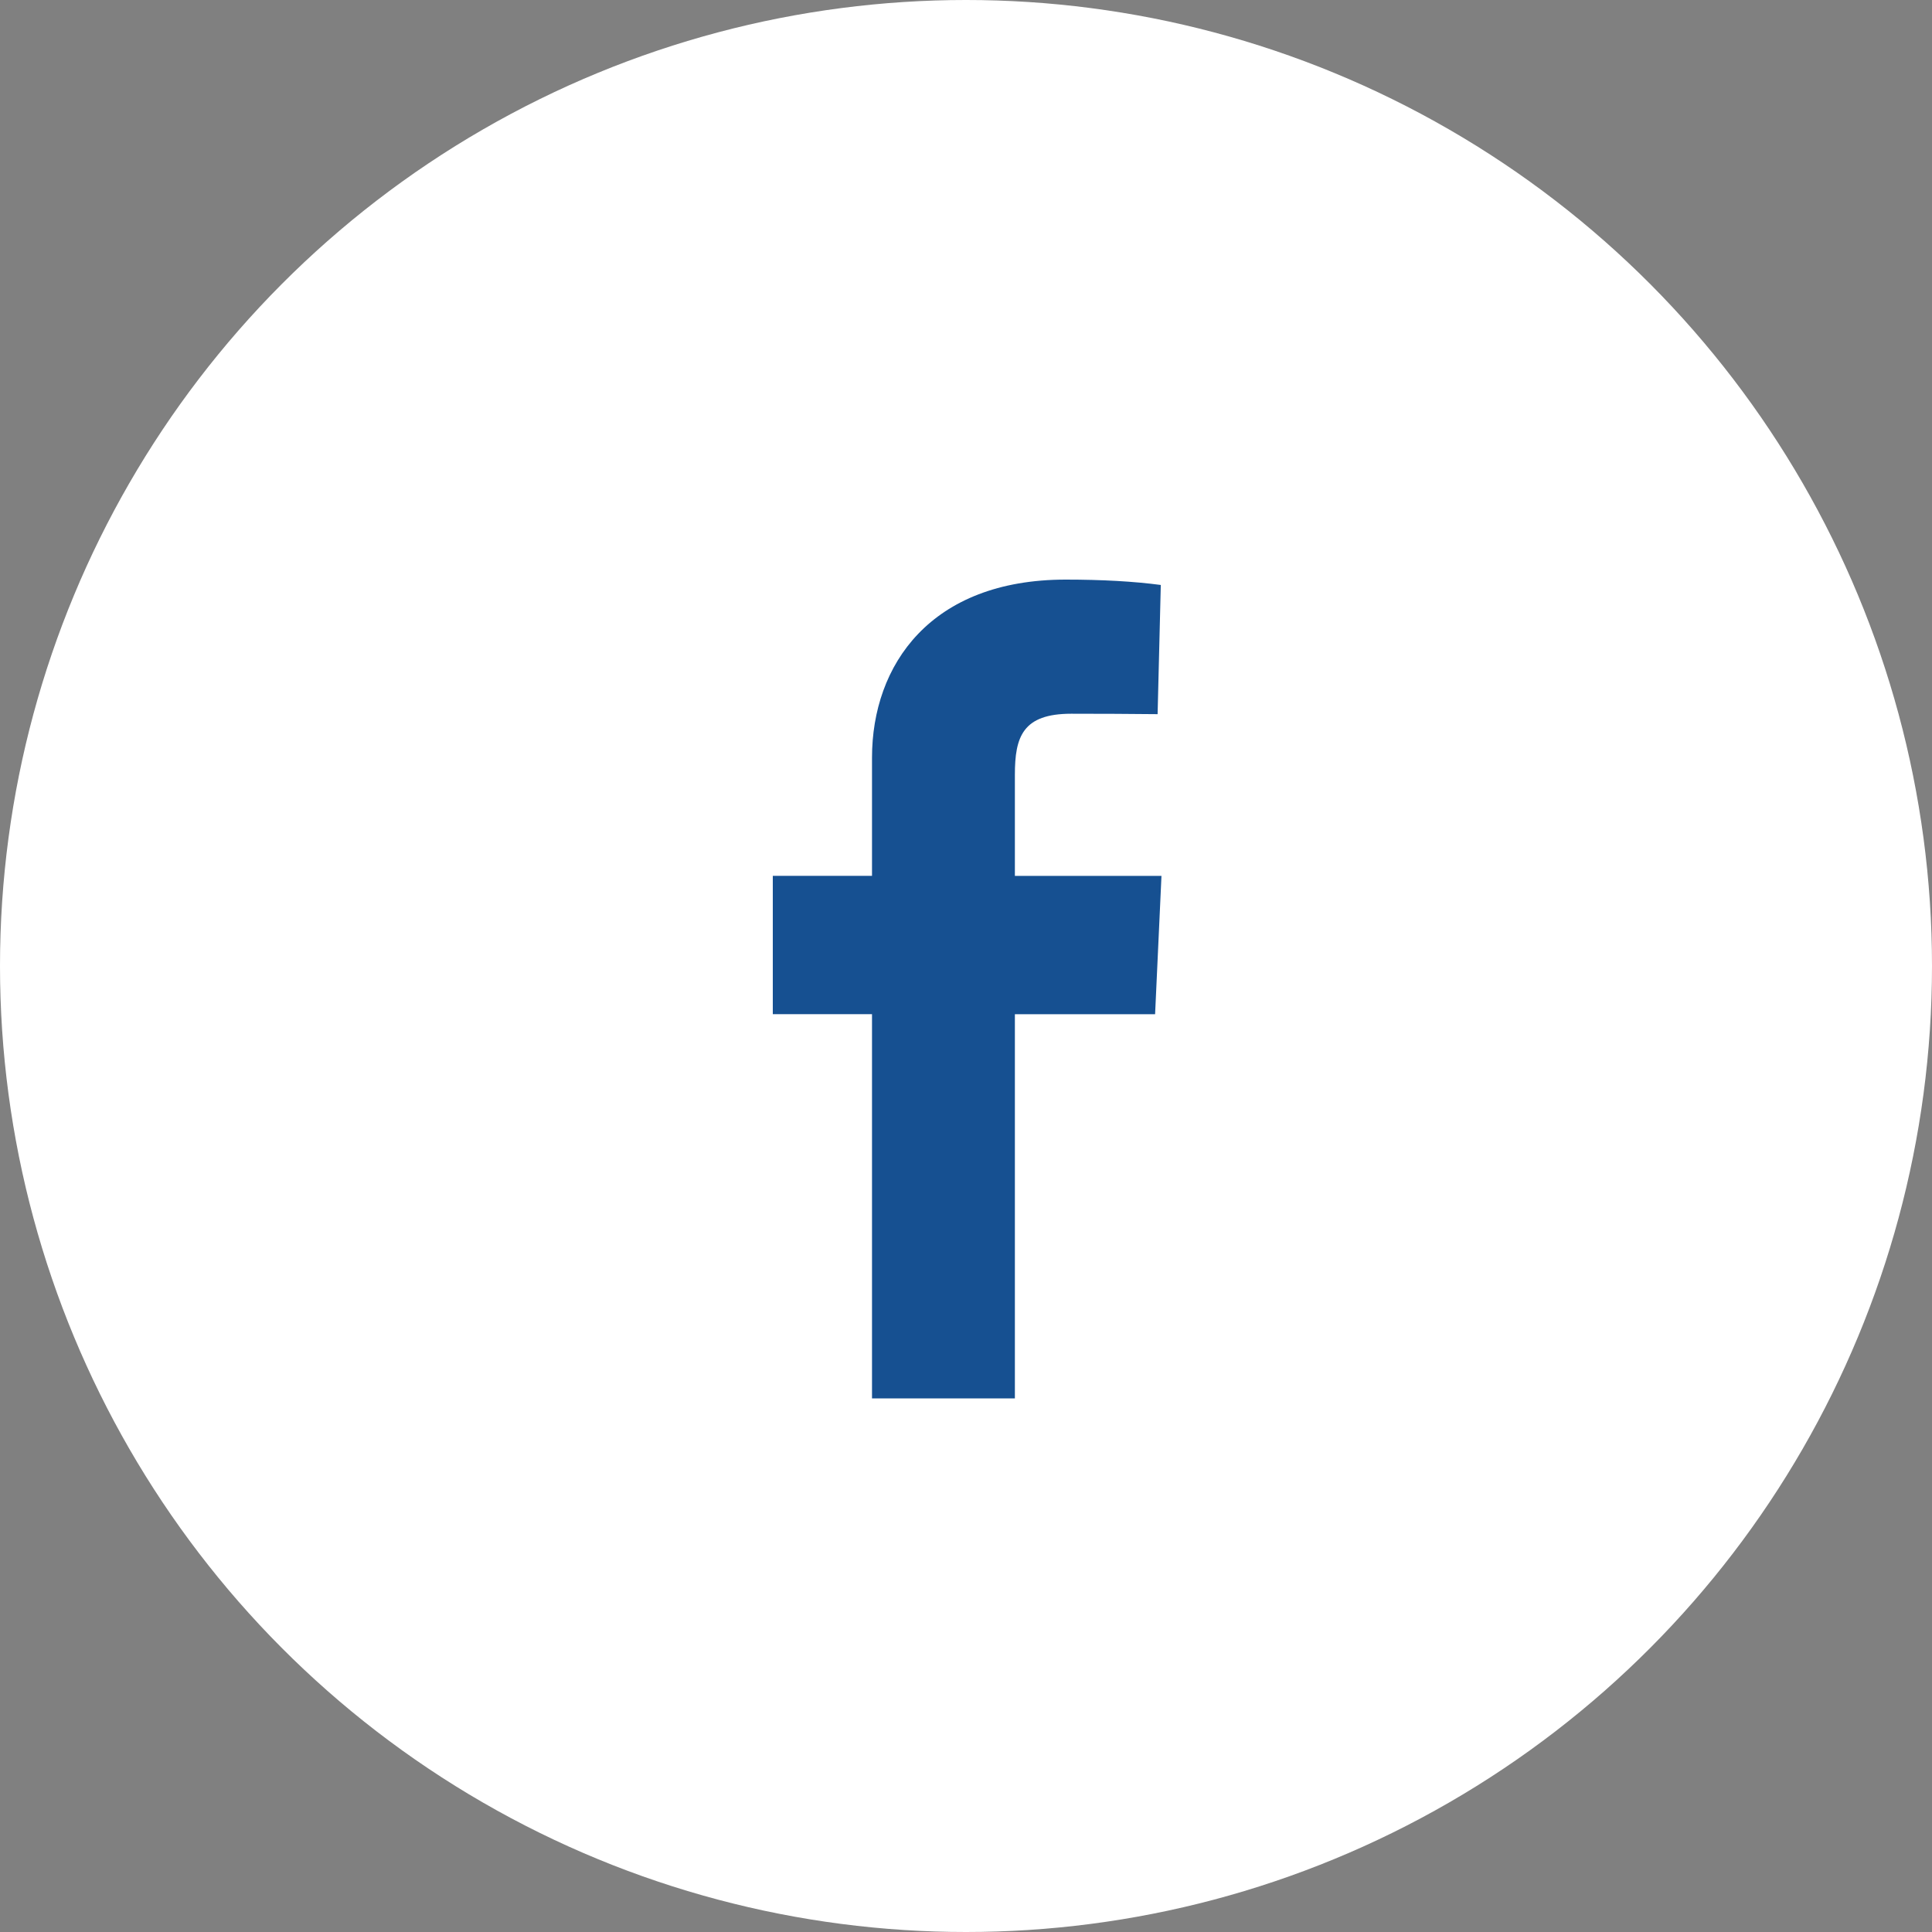
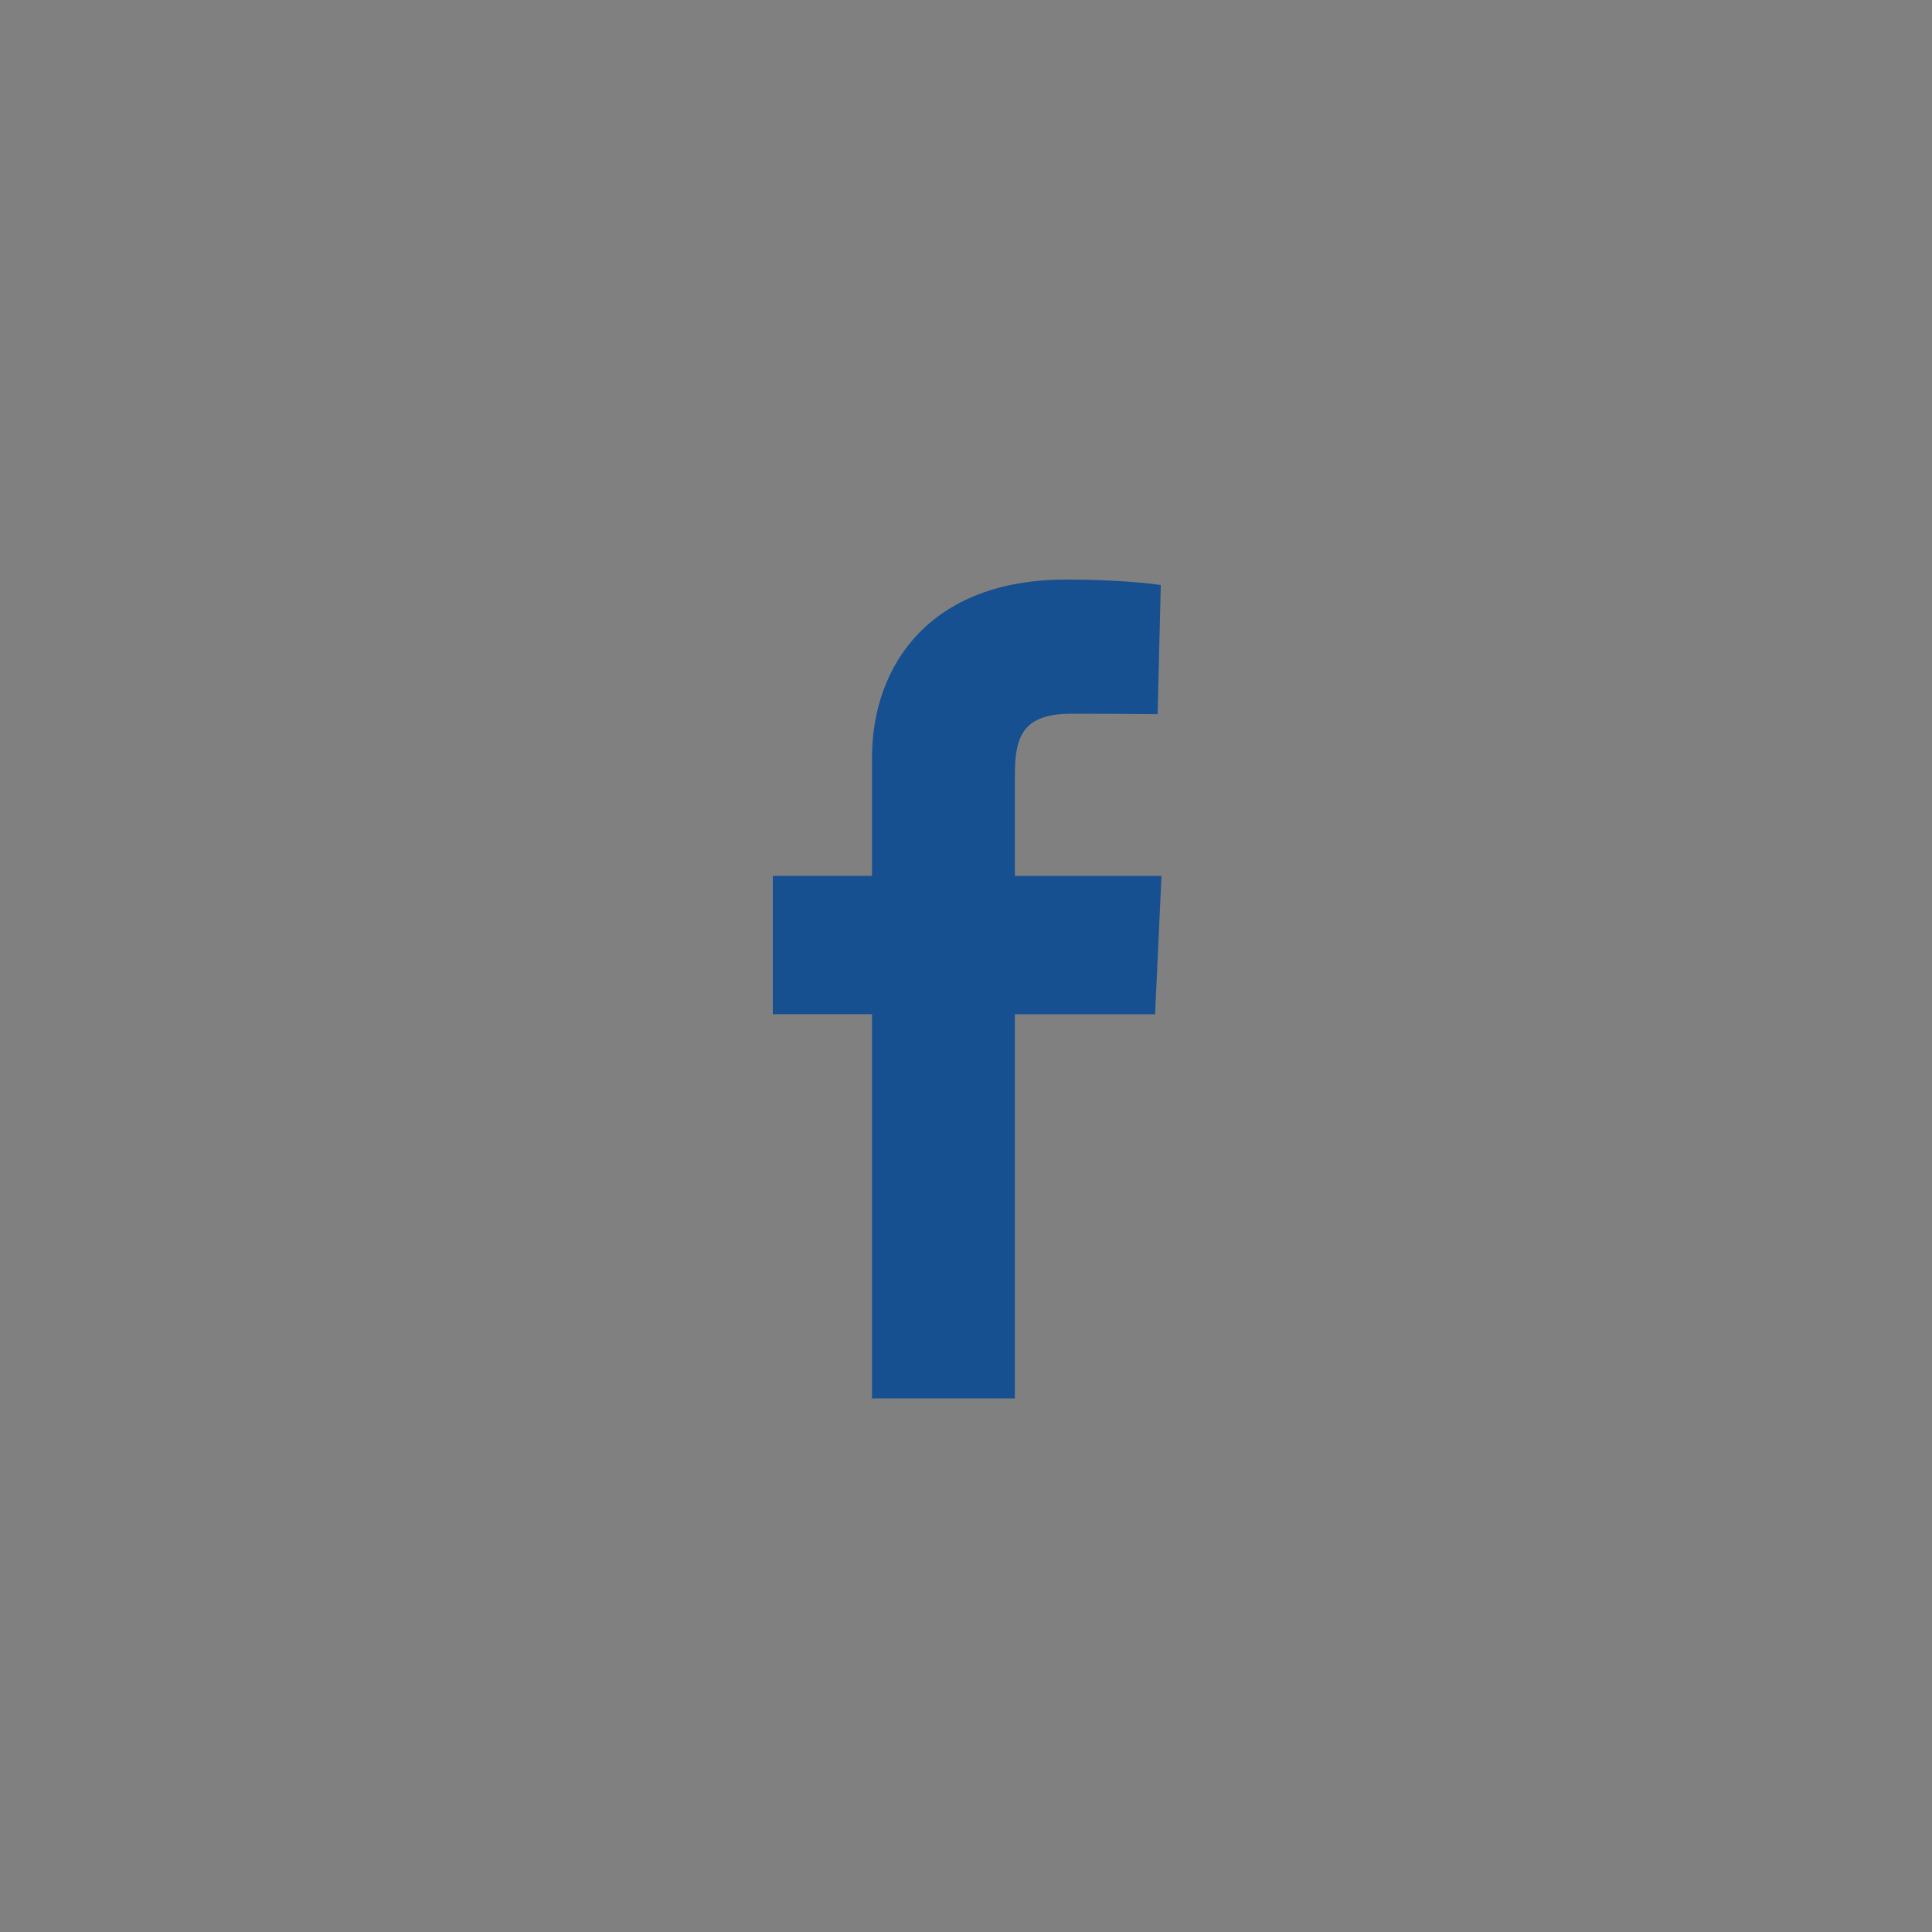
<svg xmlns="http://www.w3.org/2000/svg" width="40px" height="40px" viewBox="0 0 40 40" version="1.1">
  <rect x="0" y="0" width="40" height="40" fill="#808080" stroke="none" />
  <title>914D51C8-FDDA-42B8-8981-CB19E8FDA82A</title>
  <g id="Navigation" stroke="none" stroke-width="1" fill="none" fill-rule="evenodd">
    <g id="SIW-Footer" transform="translate(-1127, -338)">
      <g id="Bottom-utility-bar" transform="translate(0, 290)">
        <g id="Icons/Facebook" transform="translate(1127, 48)">
-           <circle id="Oval" fill="#FFFFFF" cx="20" cy="20" r="20" />
          <path d="M18.054,28.952 L18.054,20.997 L16,20.997 L16,18.133 L18.054,18.133 C18.054,17.351 18.054,16.536 18.054,15.687 C18.054,13.765 19.268,12 22.064,12 C22.818,12 23.475,12.037 24.033,12.111 L23.967,14.786 C23.398,14.78 22.803,14.777 22.181,14.777 C21.173,14.777 21.012,15.253 21.012,16.042 C21.012,16.667 21.012,14.712 21.012,18.134 L24.047,18.134 L23.915,20.998 L21.012,20.998 L21.012,28.952 L18.054,28.952 L18.054,28.952 Z" id="Shape-3" fill="#165091" />
        </g>
      </g>
    </g>
  </g>
</svg>